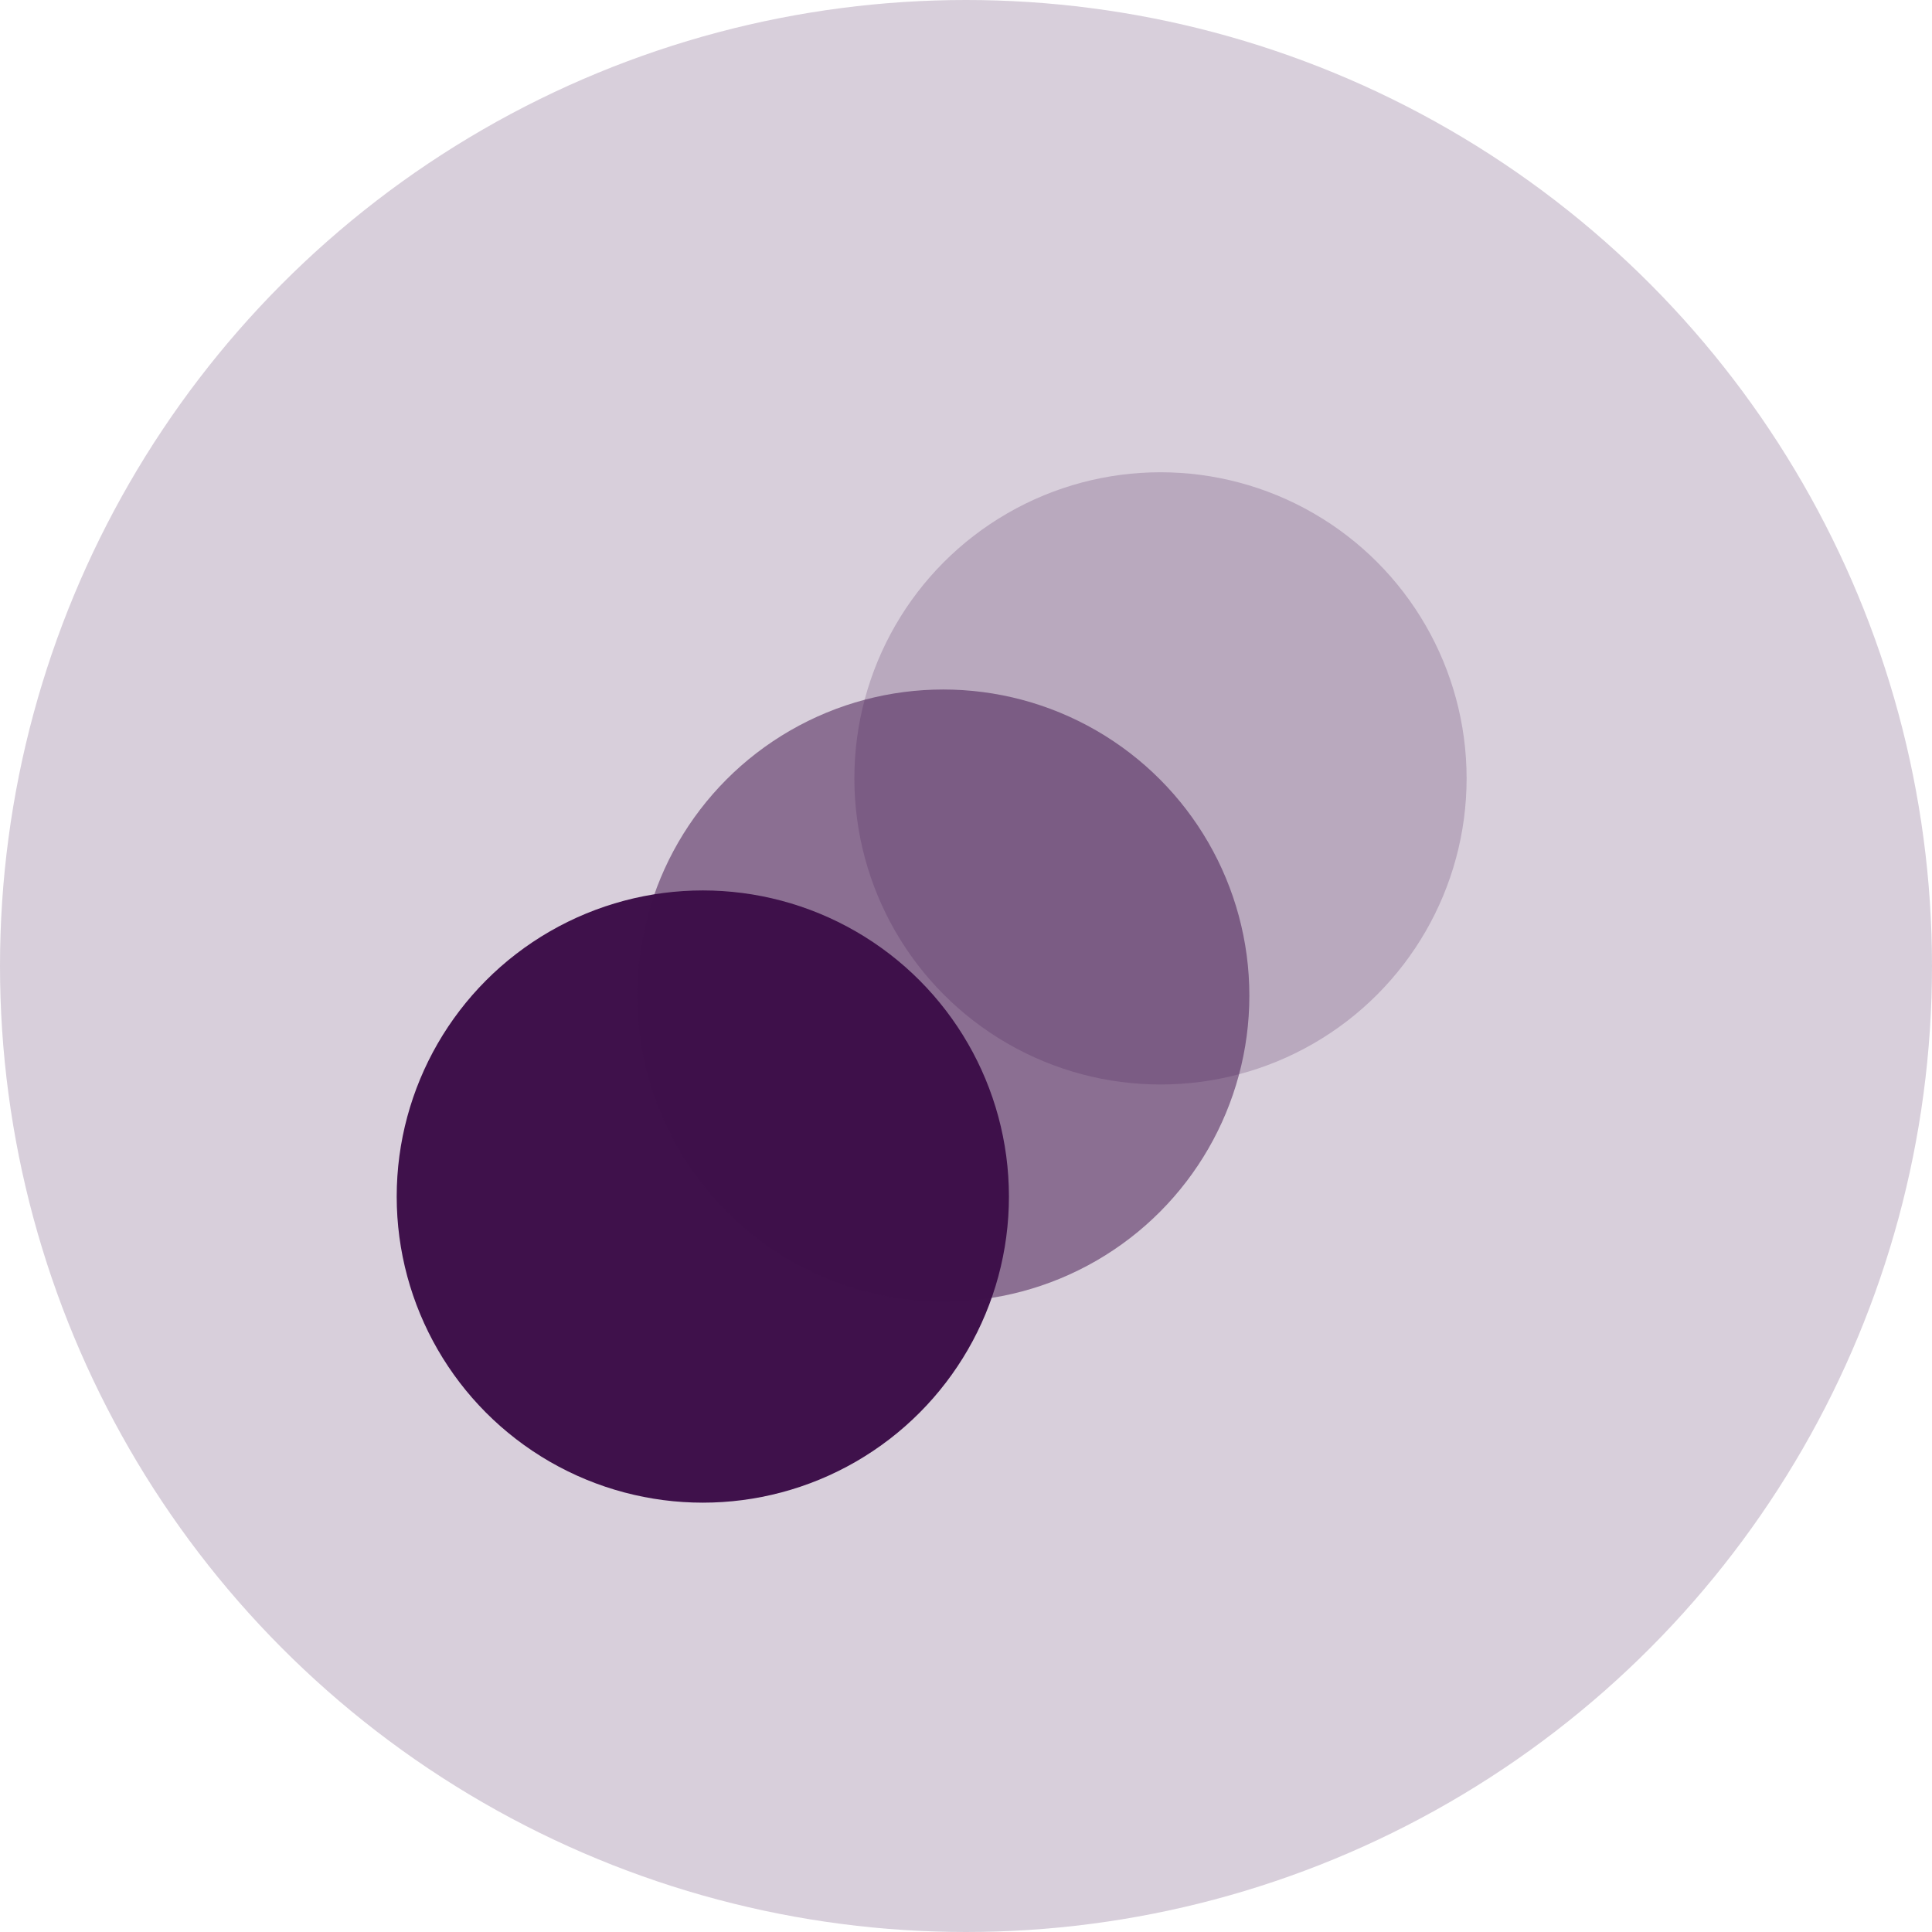
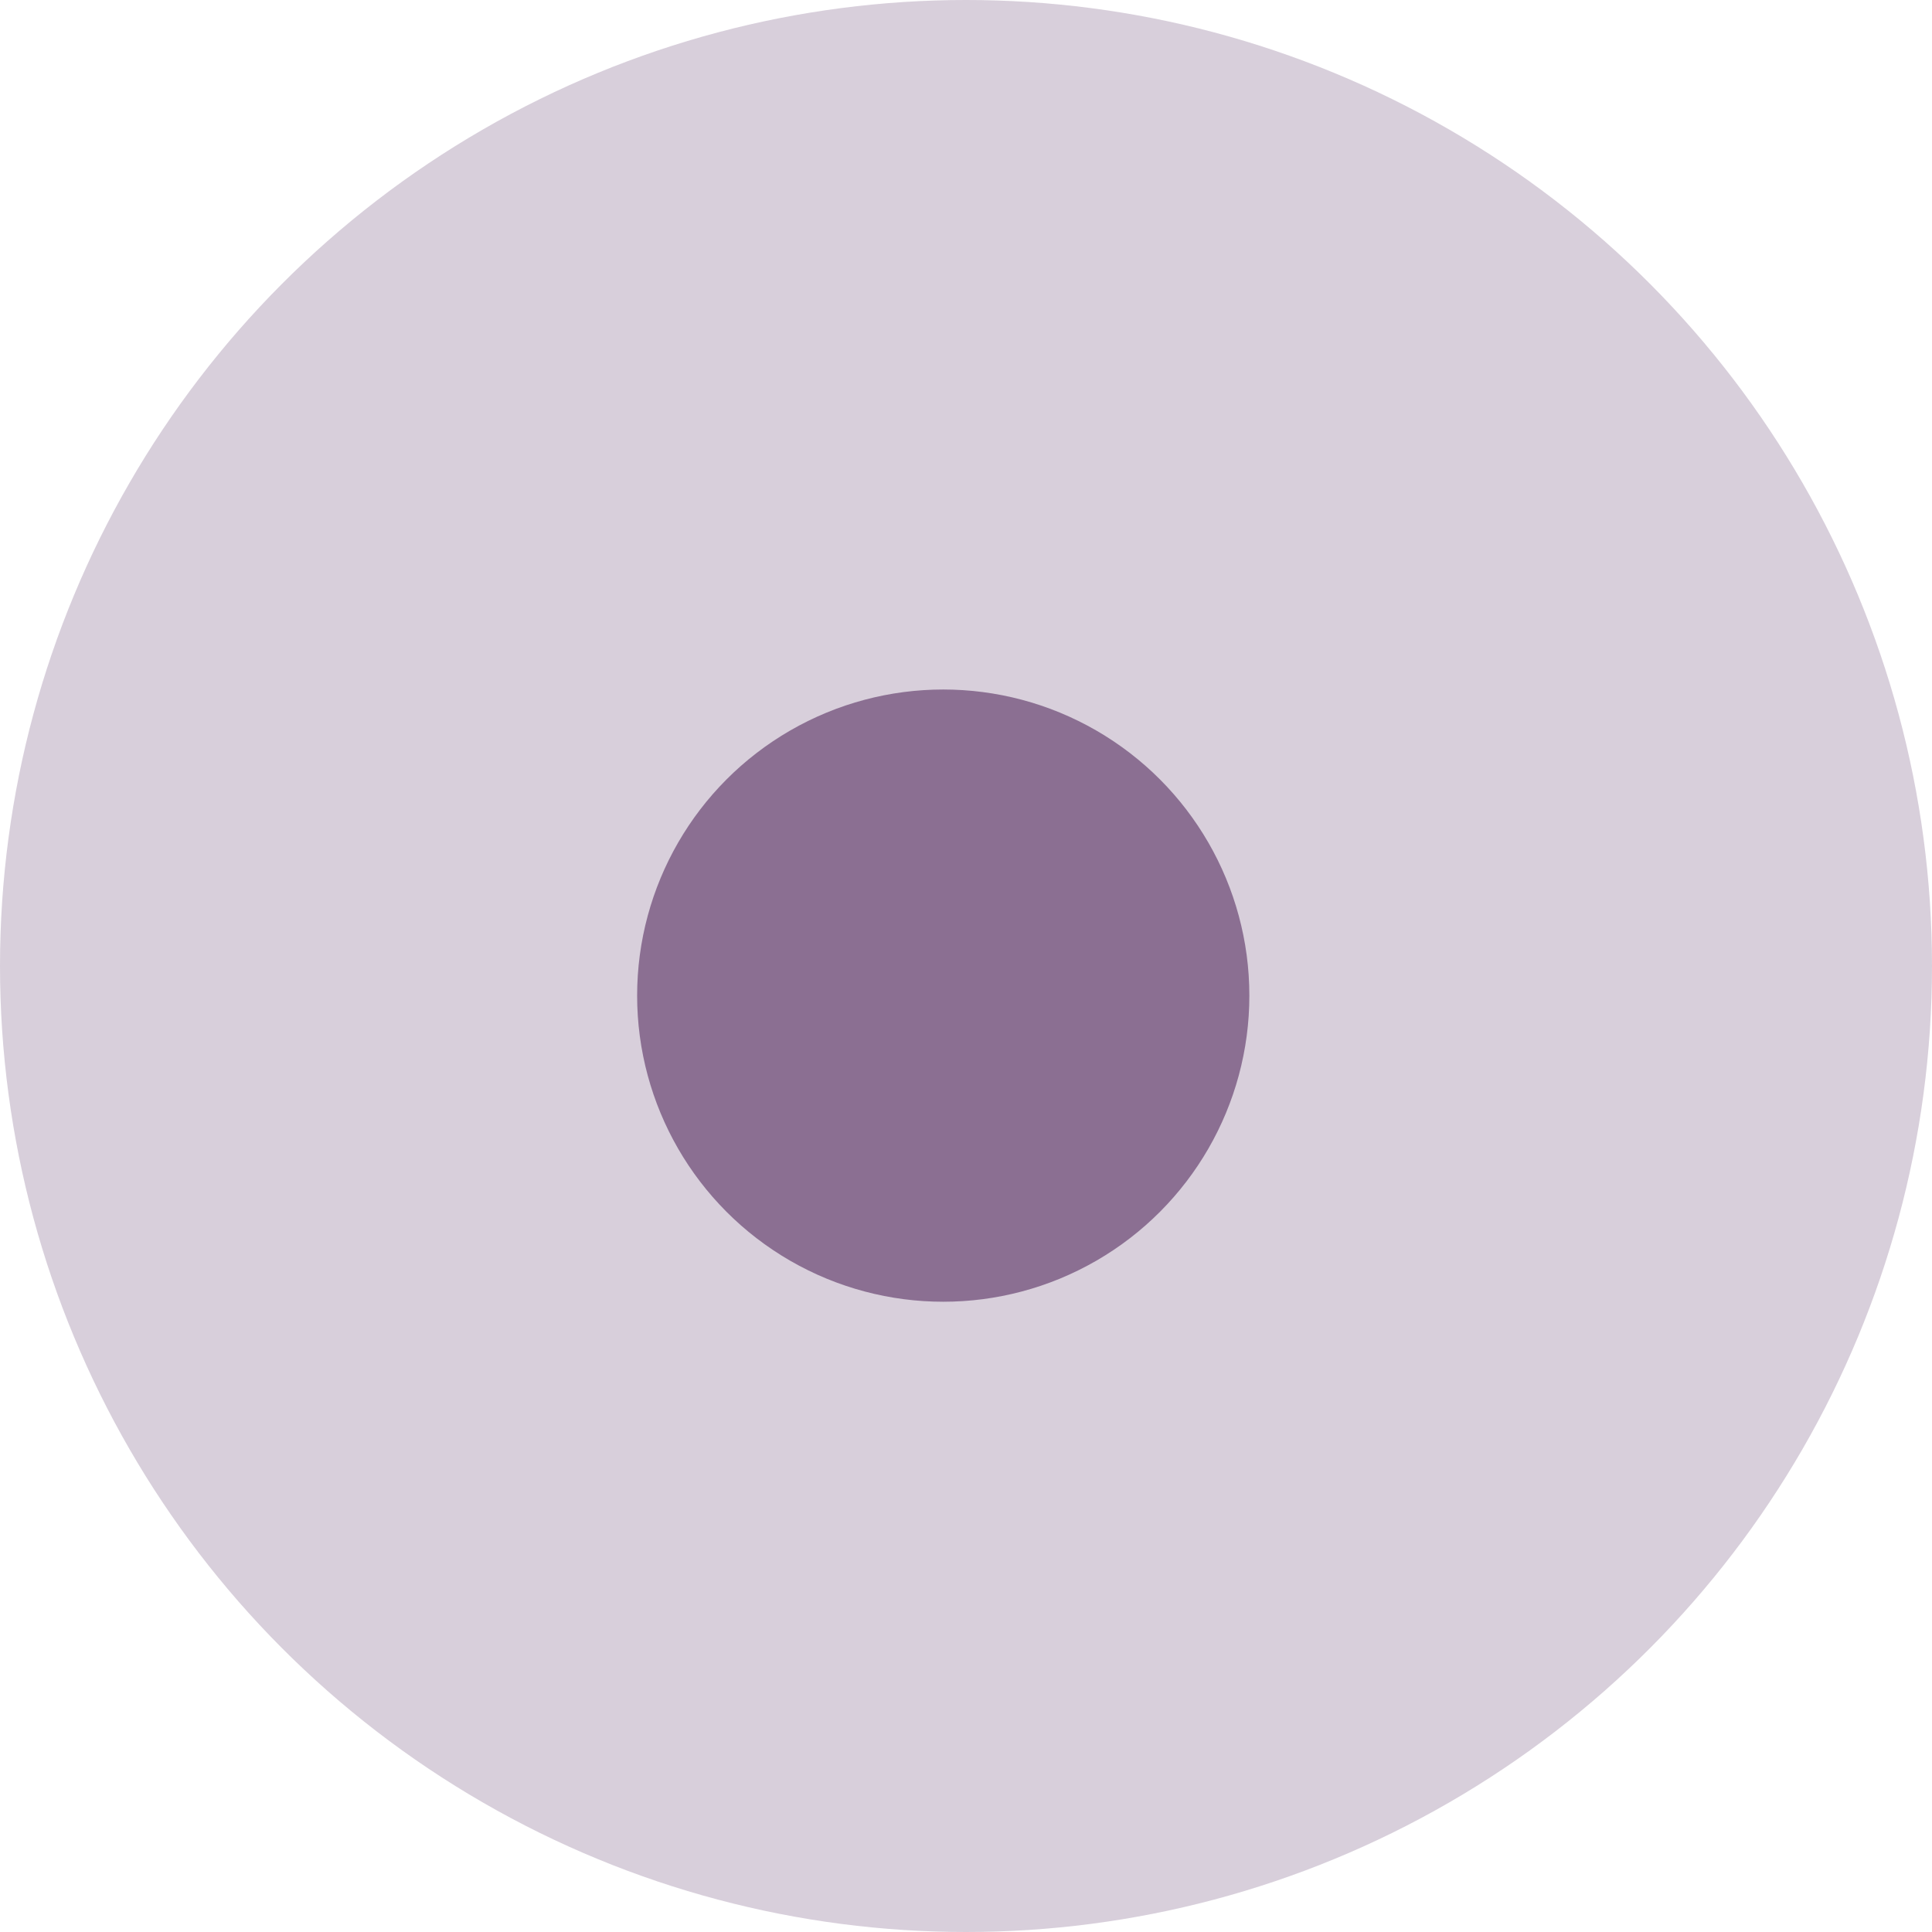
<svg xmlns="http://www.w3.org/2000/svg" width="45" height="45" viewBox="0 0 45 45" fill="none">
  <circle cx="22.5" cy="22.5" r="22.5" fill="#3F114B" fill-opacity="0.2" />
-   <circle cx="16.37" cy="27.87" r="7.13" fill="#3F114B" />
  <circle opacity="0.5" cx="21.97" cy="23.19" r="7.13" fill="#3F114B" />
-   <circle opacity="0.2" cx="27.03" cy="18.13" r="7.13" fill="#3F114B" />
</svg>